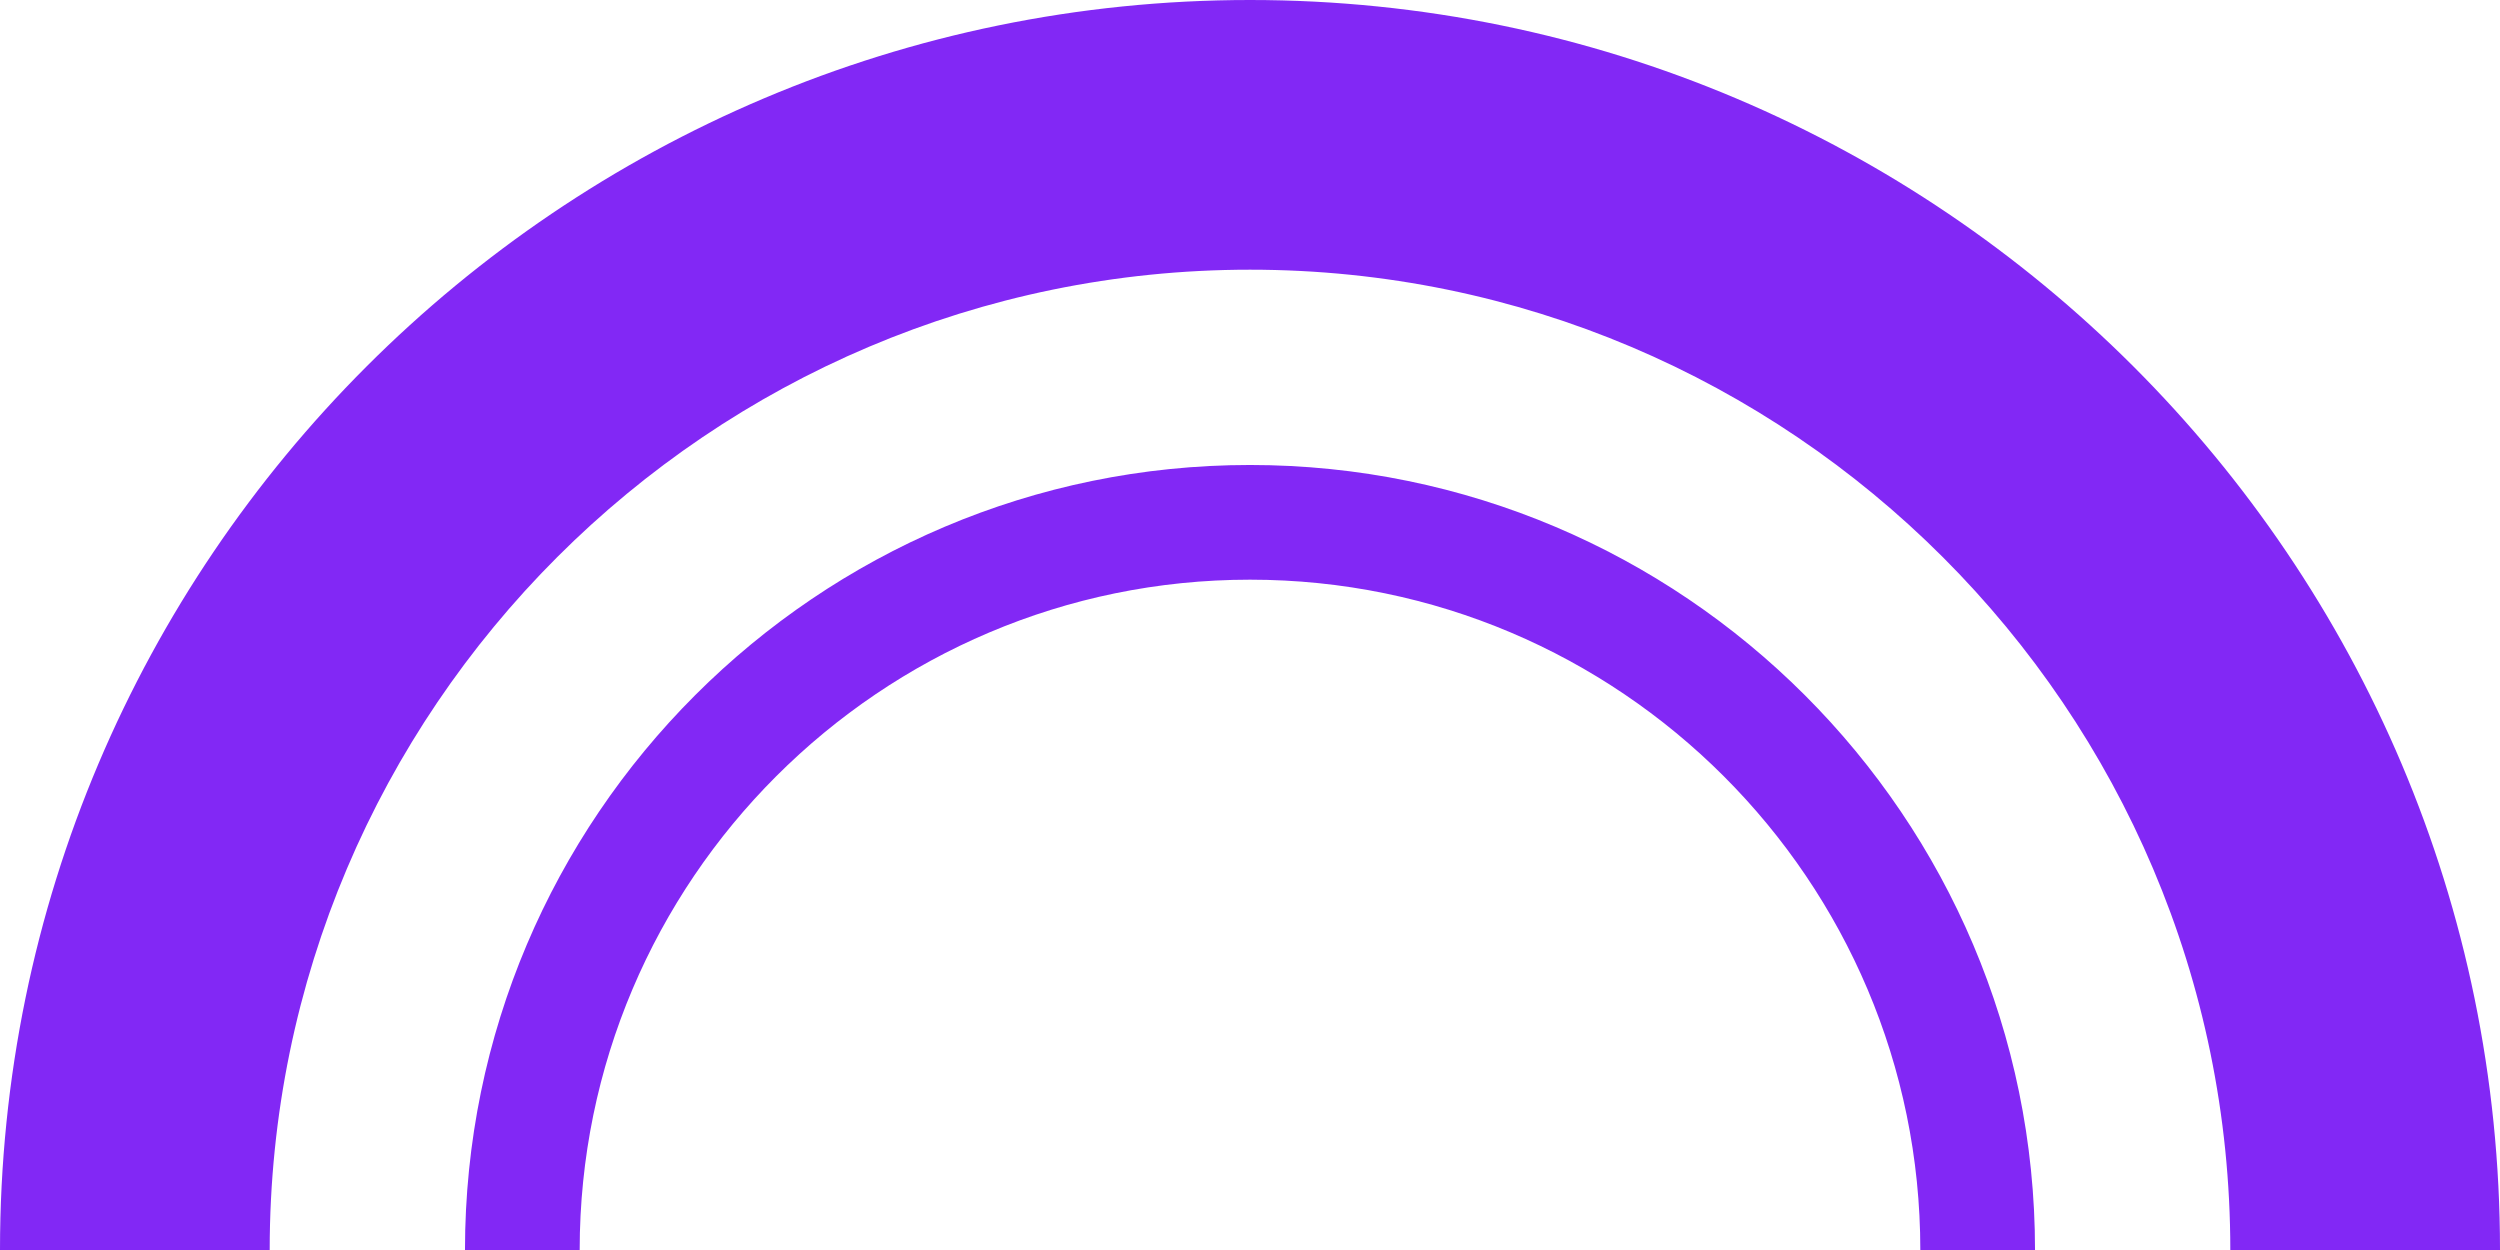
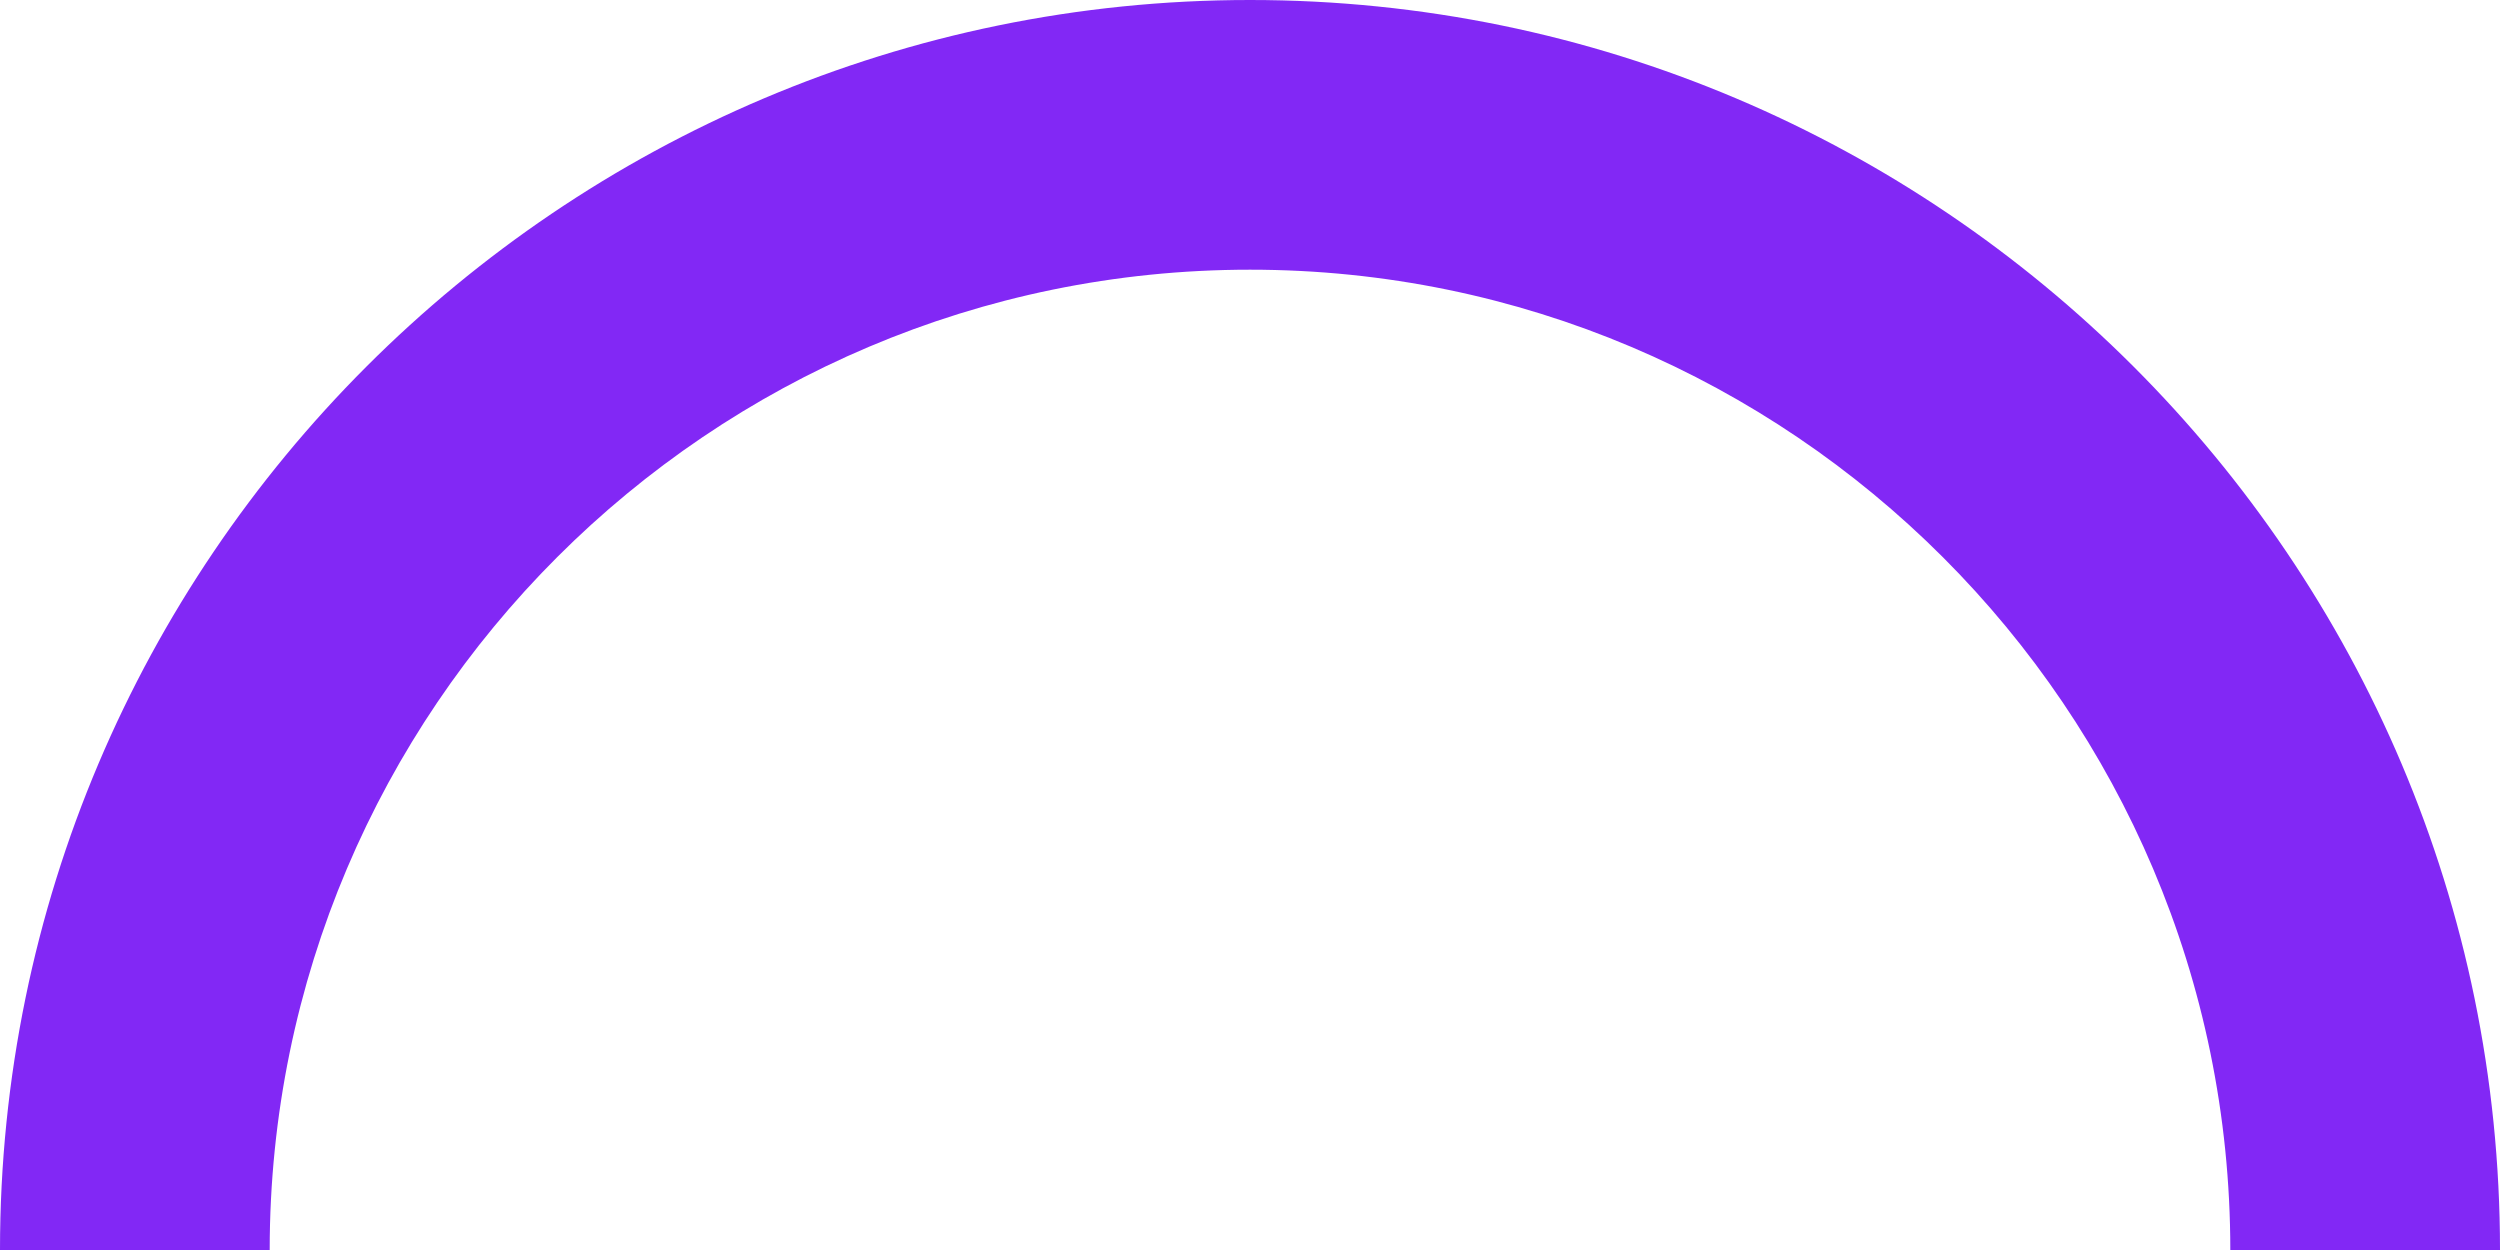
<svg xmlns="http://www.w3.org/2000/svg" id="Layer_2" data-name="Layer 2" viewBox="0 0 201.62 100.81">
  <defs>
    <style>      .cls-1 {        fill: #8228f5;      }    </style>
  </defs>
  <g id="Layer_2-2" data-name="Layer 2">
    <g>
      <path class="cls-1" d="M100.81,0c55.59,0,100.81,45.22,100.81,100.81h-21.75c0-43.59-35.47-79.06-79.06-79.06S21.75,57.22,21.75,100.81H0C0,45.22,45.22,0,100.81,0Z" />
-       <path class="cls-1" d="M164.12,100.81h-9.25c0-29.81-24.25-54.06-54.06-54.06s-54.06,24.25-54.06,54.06h-9.25c0-34.91,28.4-63.31,63.31-63.31s63.31,28.4,63.31,63.31Z" />
    </g>
  </g>
</svg>